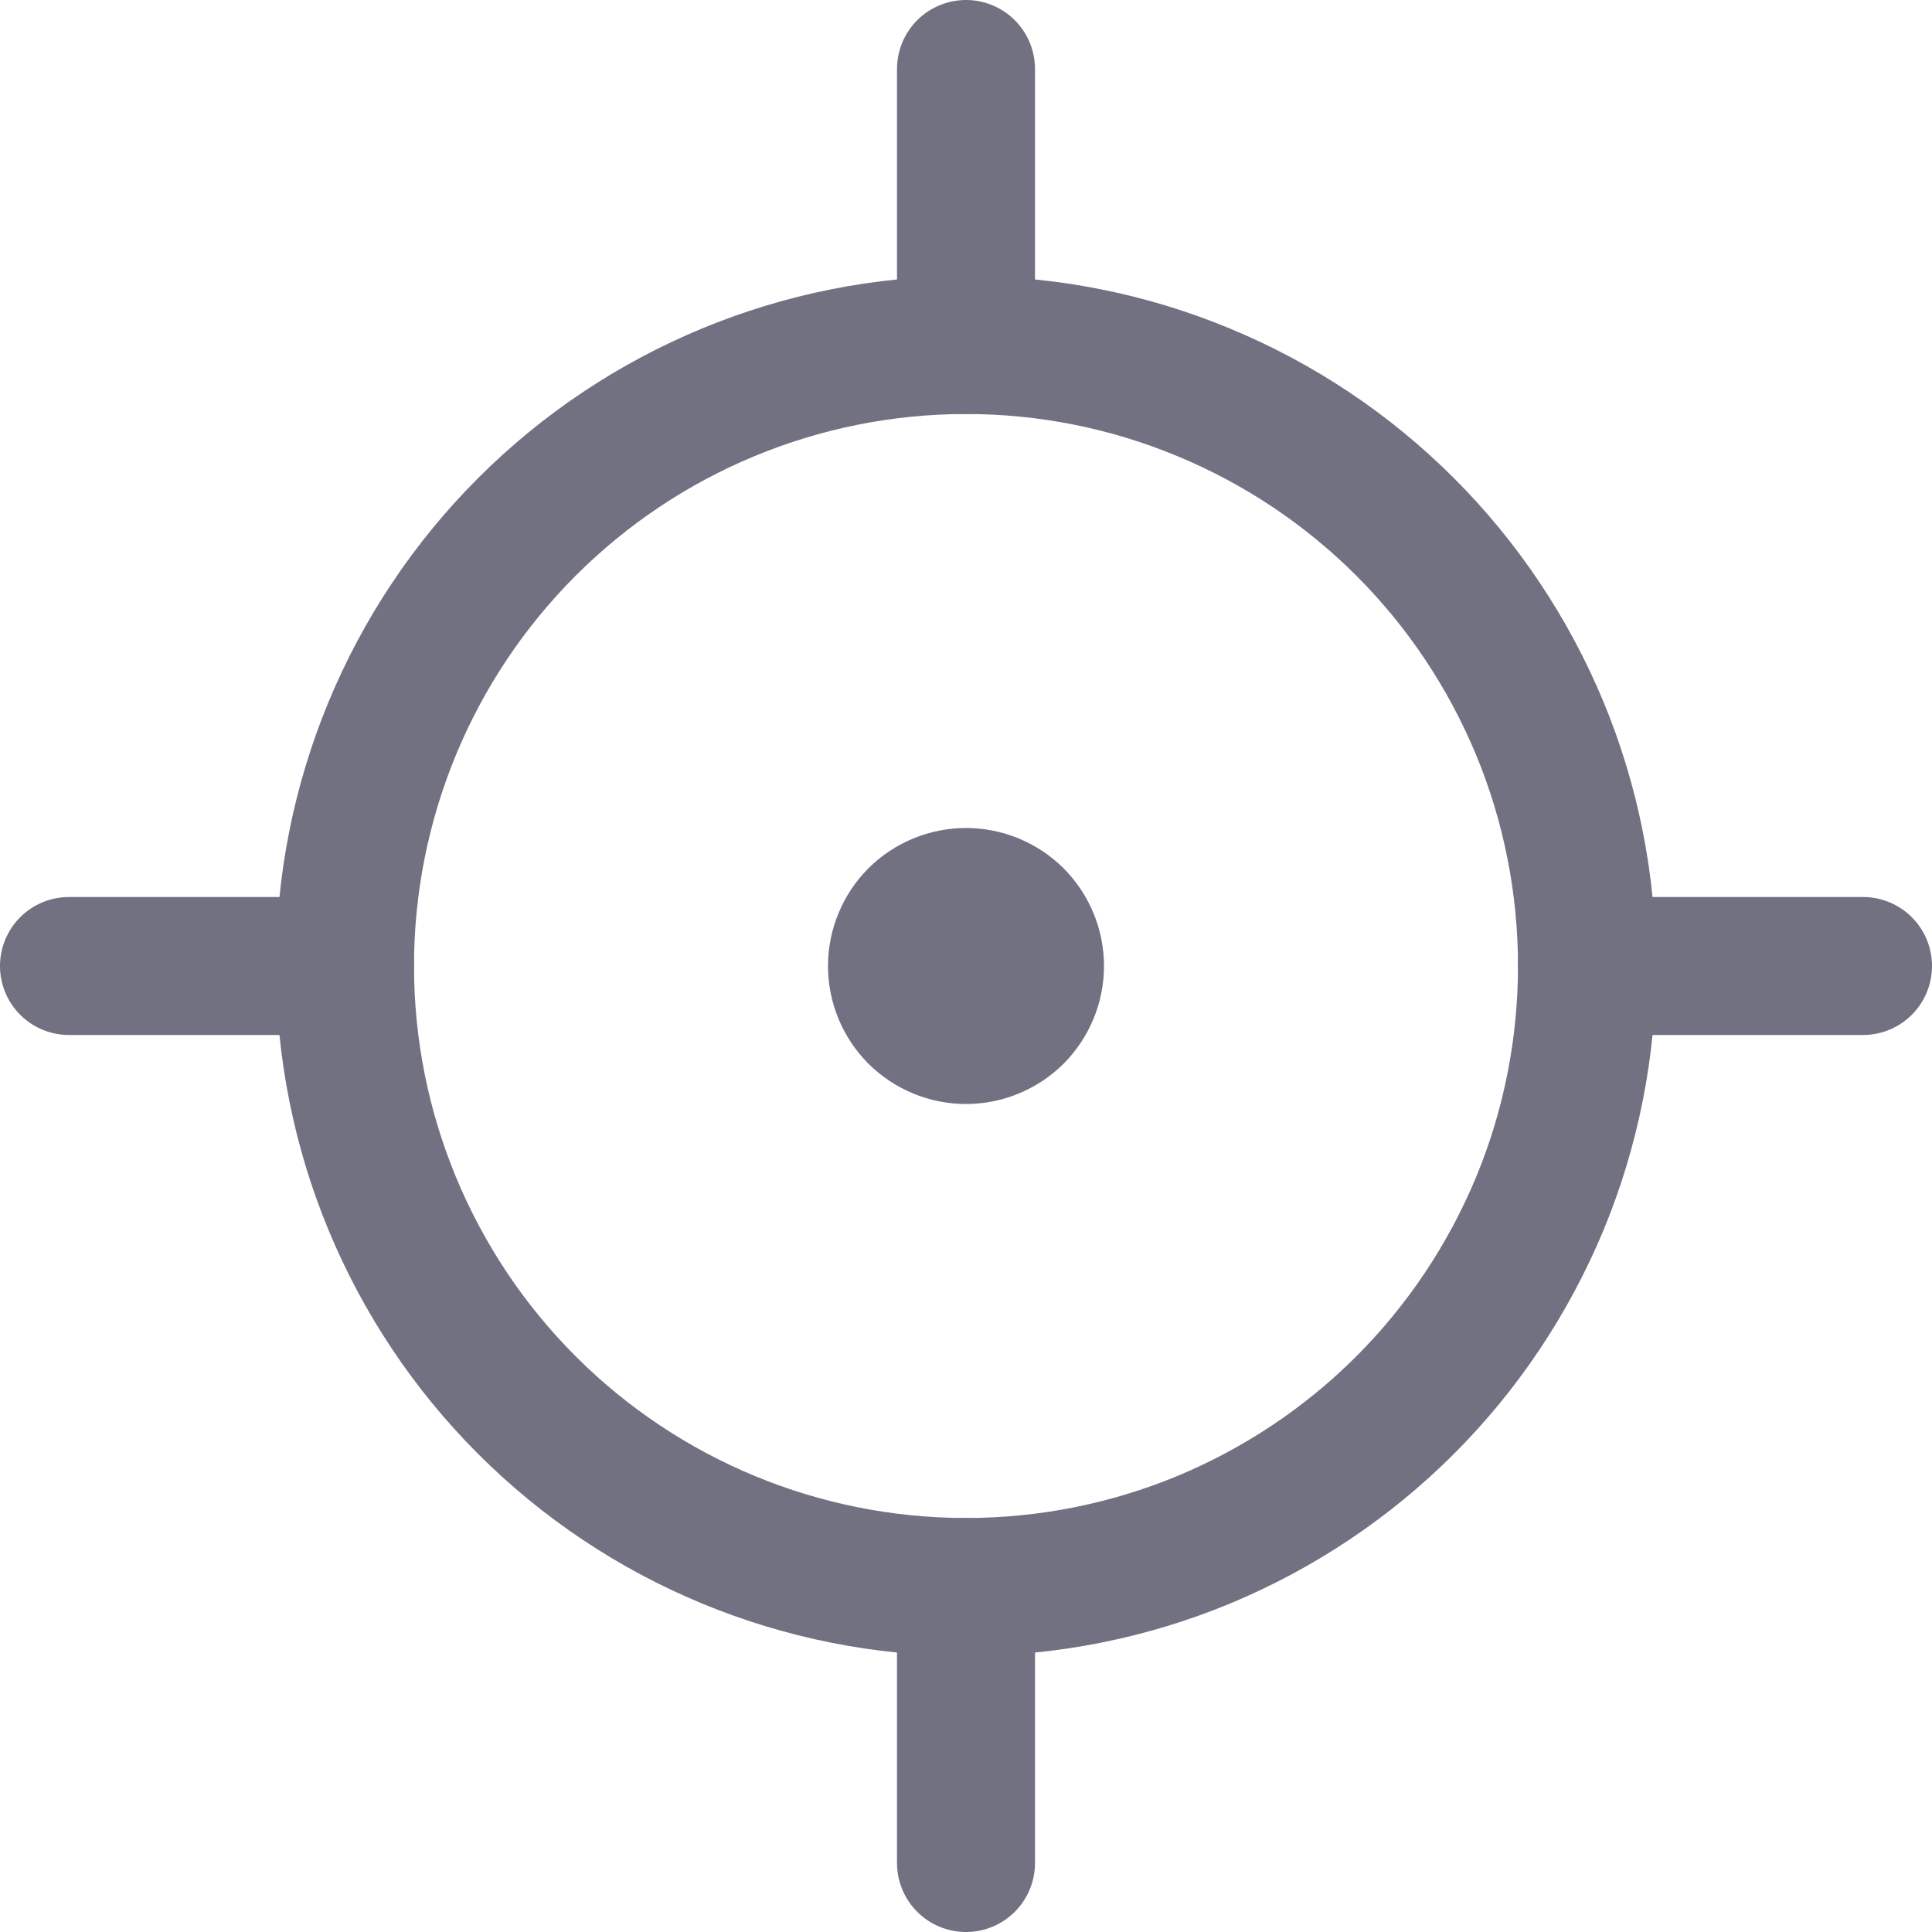
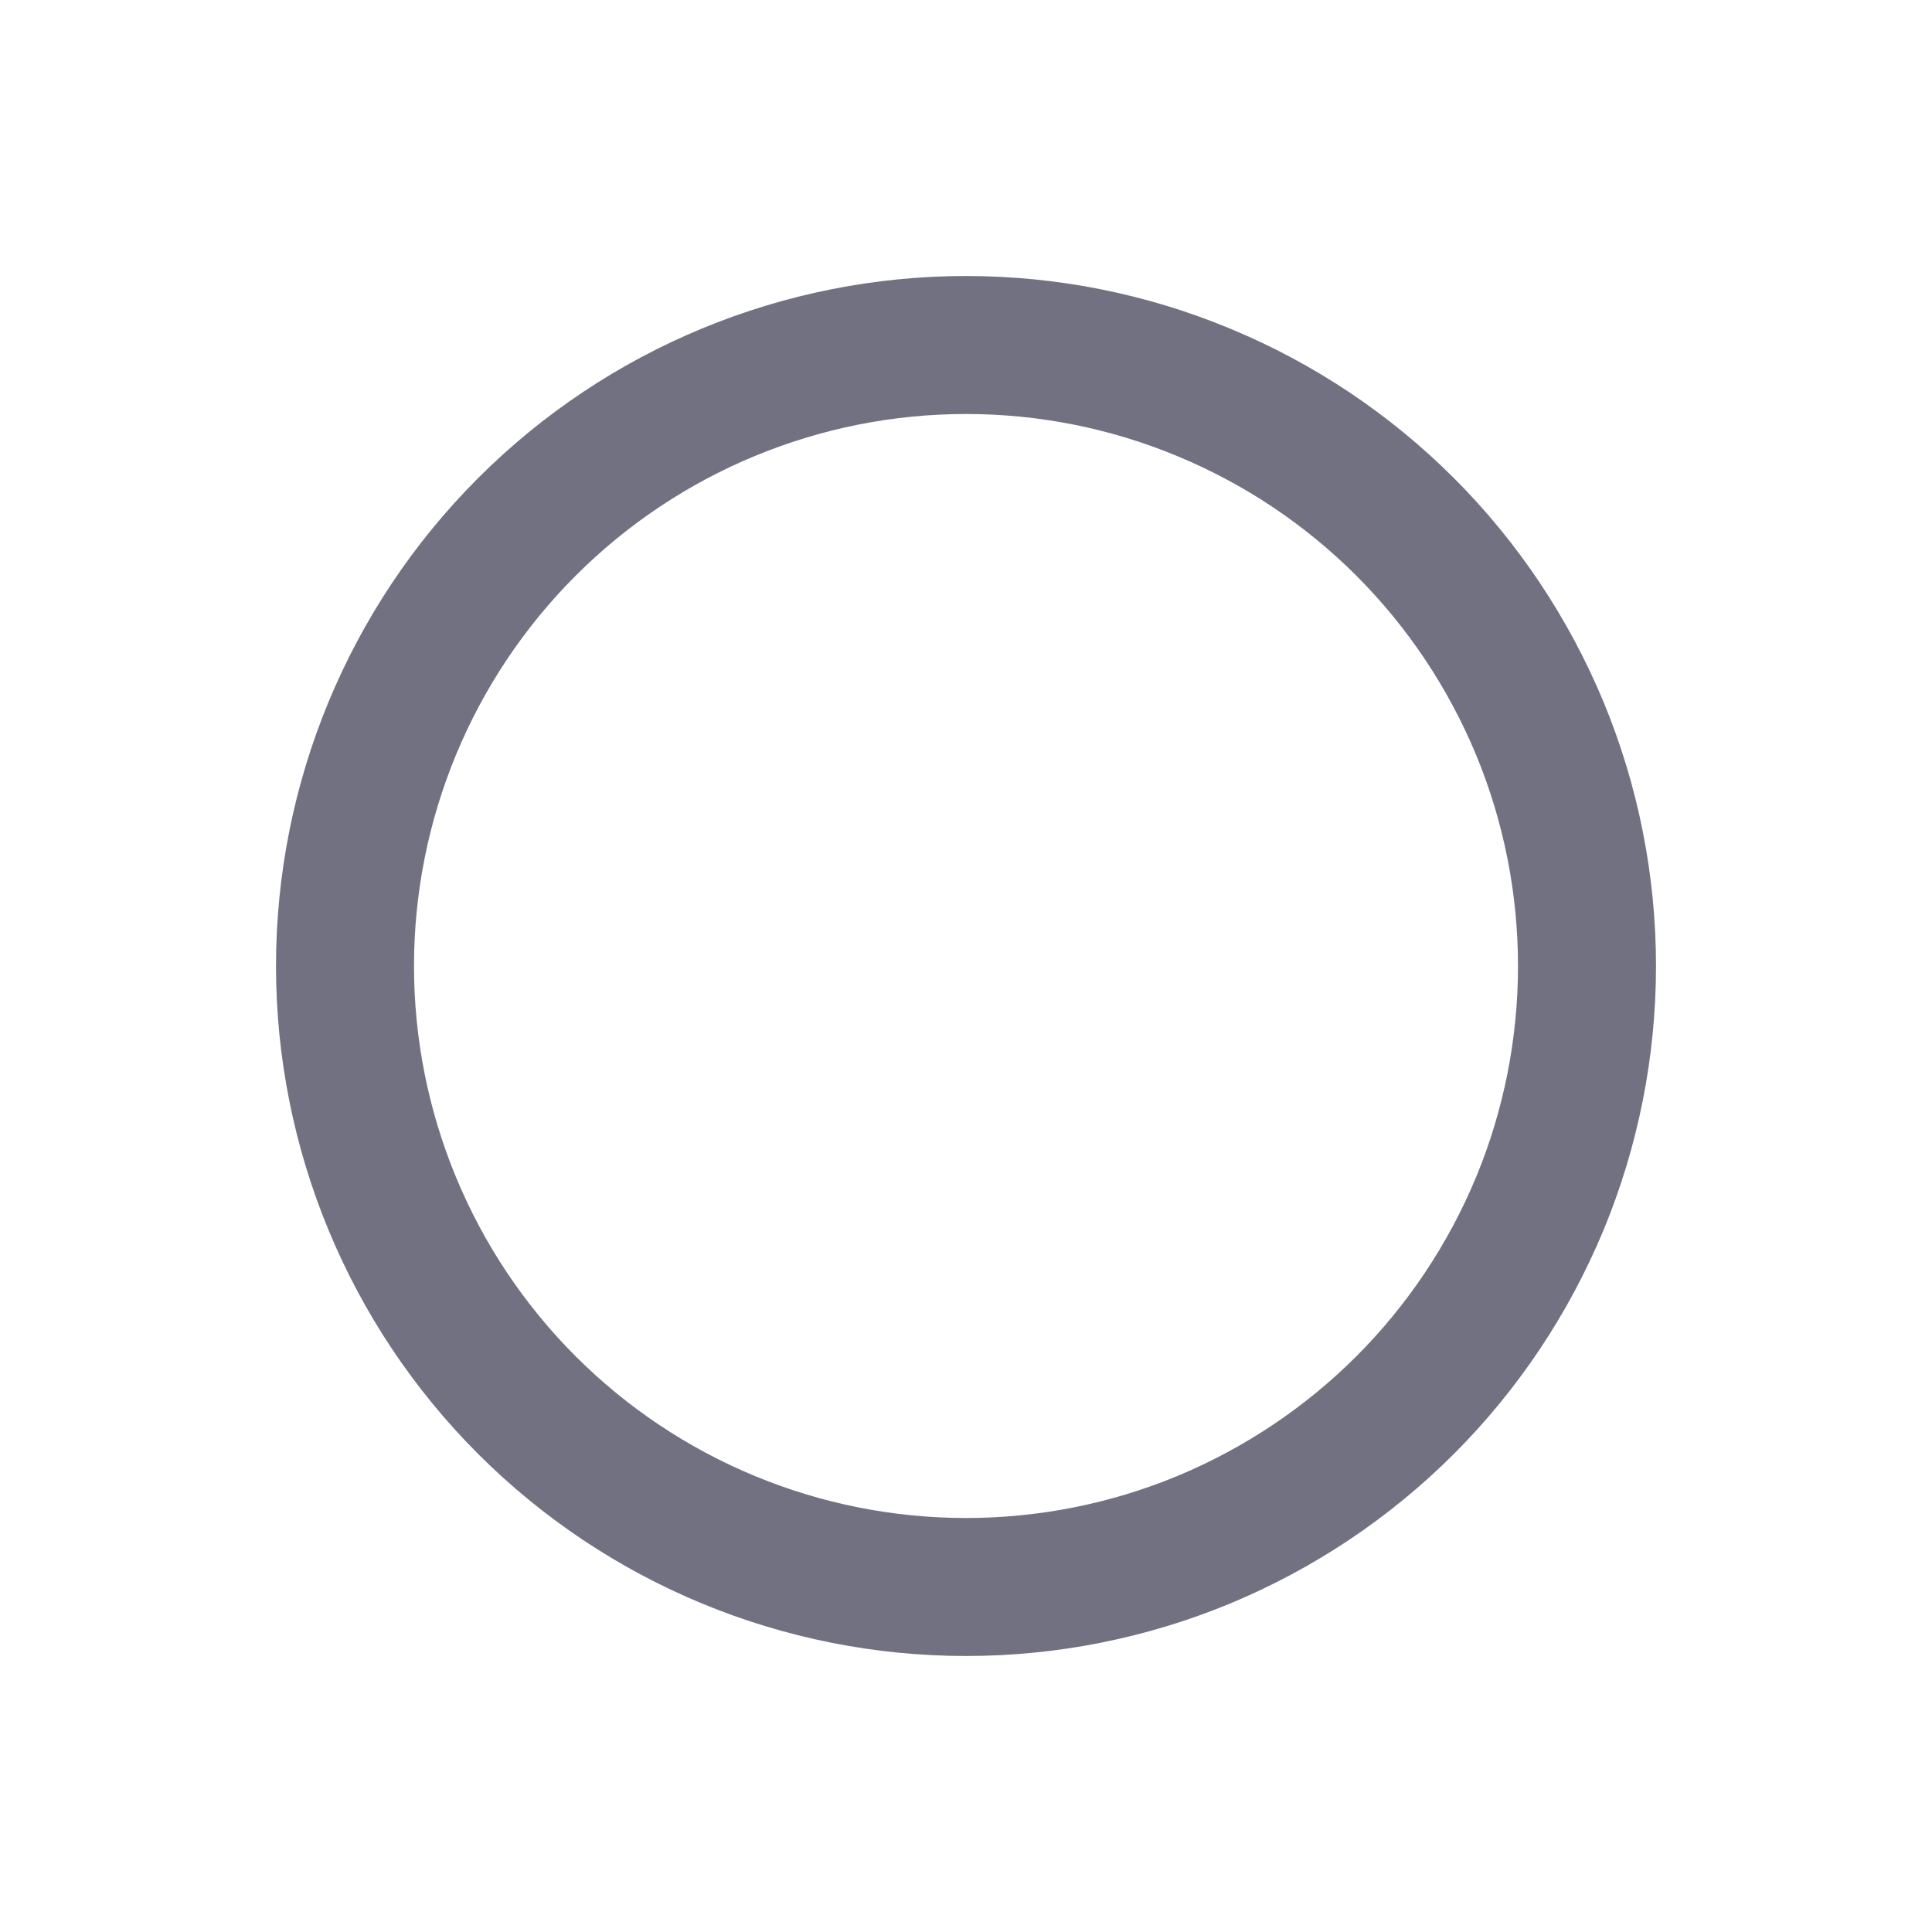
<svg xmlns="http://www.w3.org/2000/svg" width="14" height="14" viewBox="0 0 14 14" fill="none">
  <path d="M7 11.5C7.591 11.5 8.176 11.384 8.722 11.158C9.268 10.931 9.764 10.6 10.182 10.182C10.6 9.764 10.931 9.268 11.158 8.722C11.384 8.176 11.5 7.591 11.5 7C11.5 6.409 11.384 5.824 11.158 5.278C10.931 4.732 10.6 4.236 10.182 3.818C9.764 3.4 9.268 3.069 8.722 2.843C8.176 2.616 7.591 2.5 7 2.5C5.807 2.5 4.662 2.974 3.818 3.818C2.974 4.662 2.5 5.807 2.5 7C2.5 8.193 2.974 9.338 3.818 10.182C4.662 11.026 5.807 11.5 7 11.5Z" stroke="#717182" stroke-linecap="round" stroke-linejoin="round" />
-   <path d="M7 2.5V0.5M7 13.5V11.5M11.5 7H13.5M0.5 7H2.5M7 7.5C7.133 7.5 7.26 7.447 7.354 7.354C7.447 7.26 7.5 7.133 7.5 7C7.5 6.867 7.447 6.74 7.354 6.646C7.26 6.553 7.133 6.5 7 6.5C6.867 6.5 6.74 6.553 6.646 6.646C6.553 6.74 6.5 6.867 6.5 7C6.5 7.133 6.553 7.26 6.646 7.354C6.74 7.447 6.867 7.5 7 7.5Z" stroke="#717182" stroke-linecap="round" stroke-linejoin="round" />
</svg>